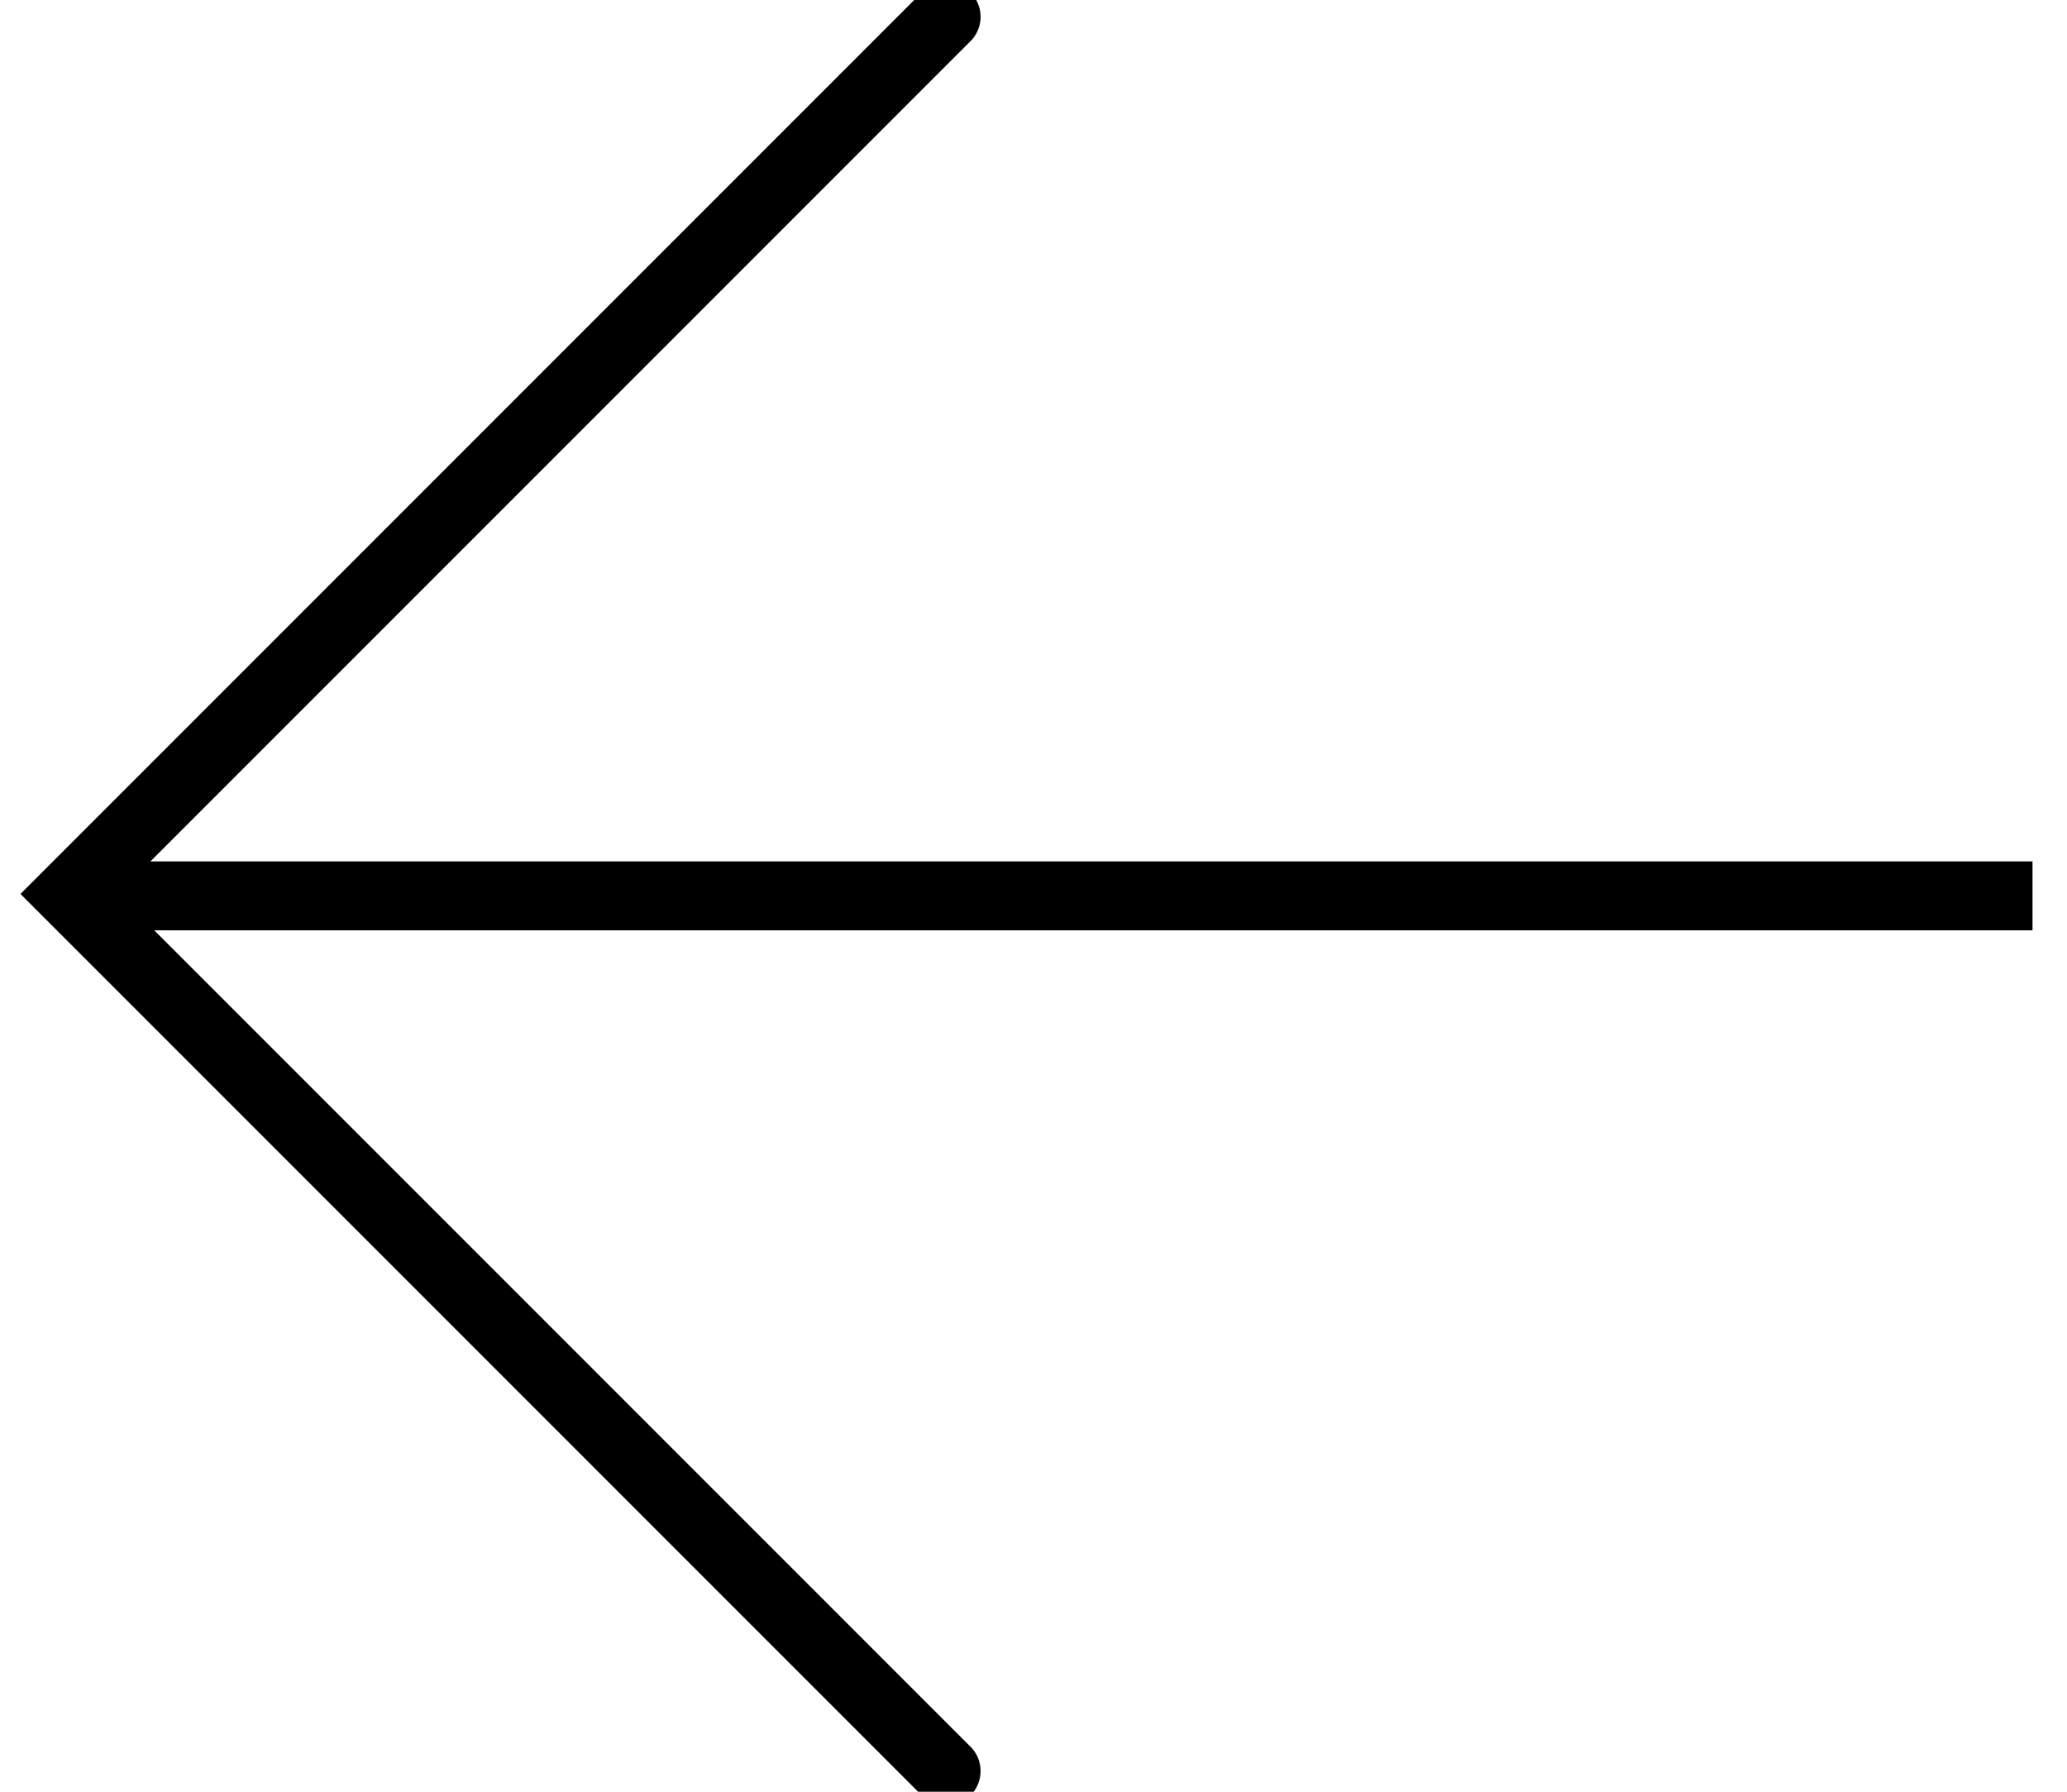
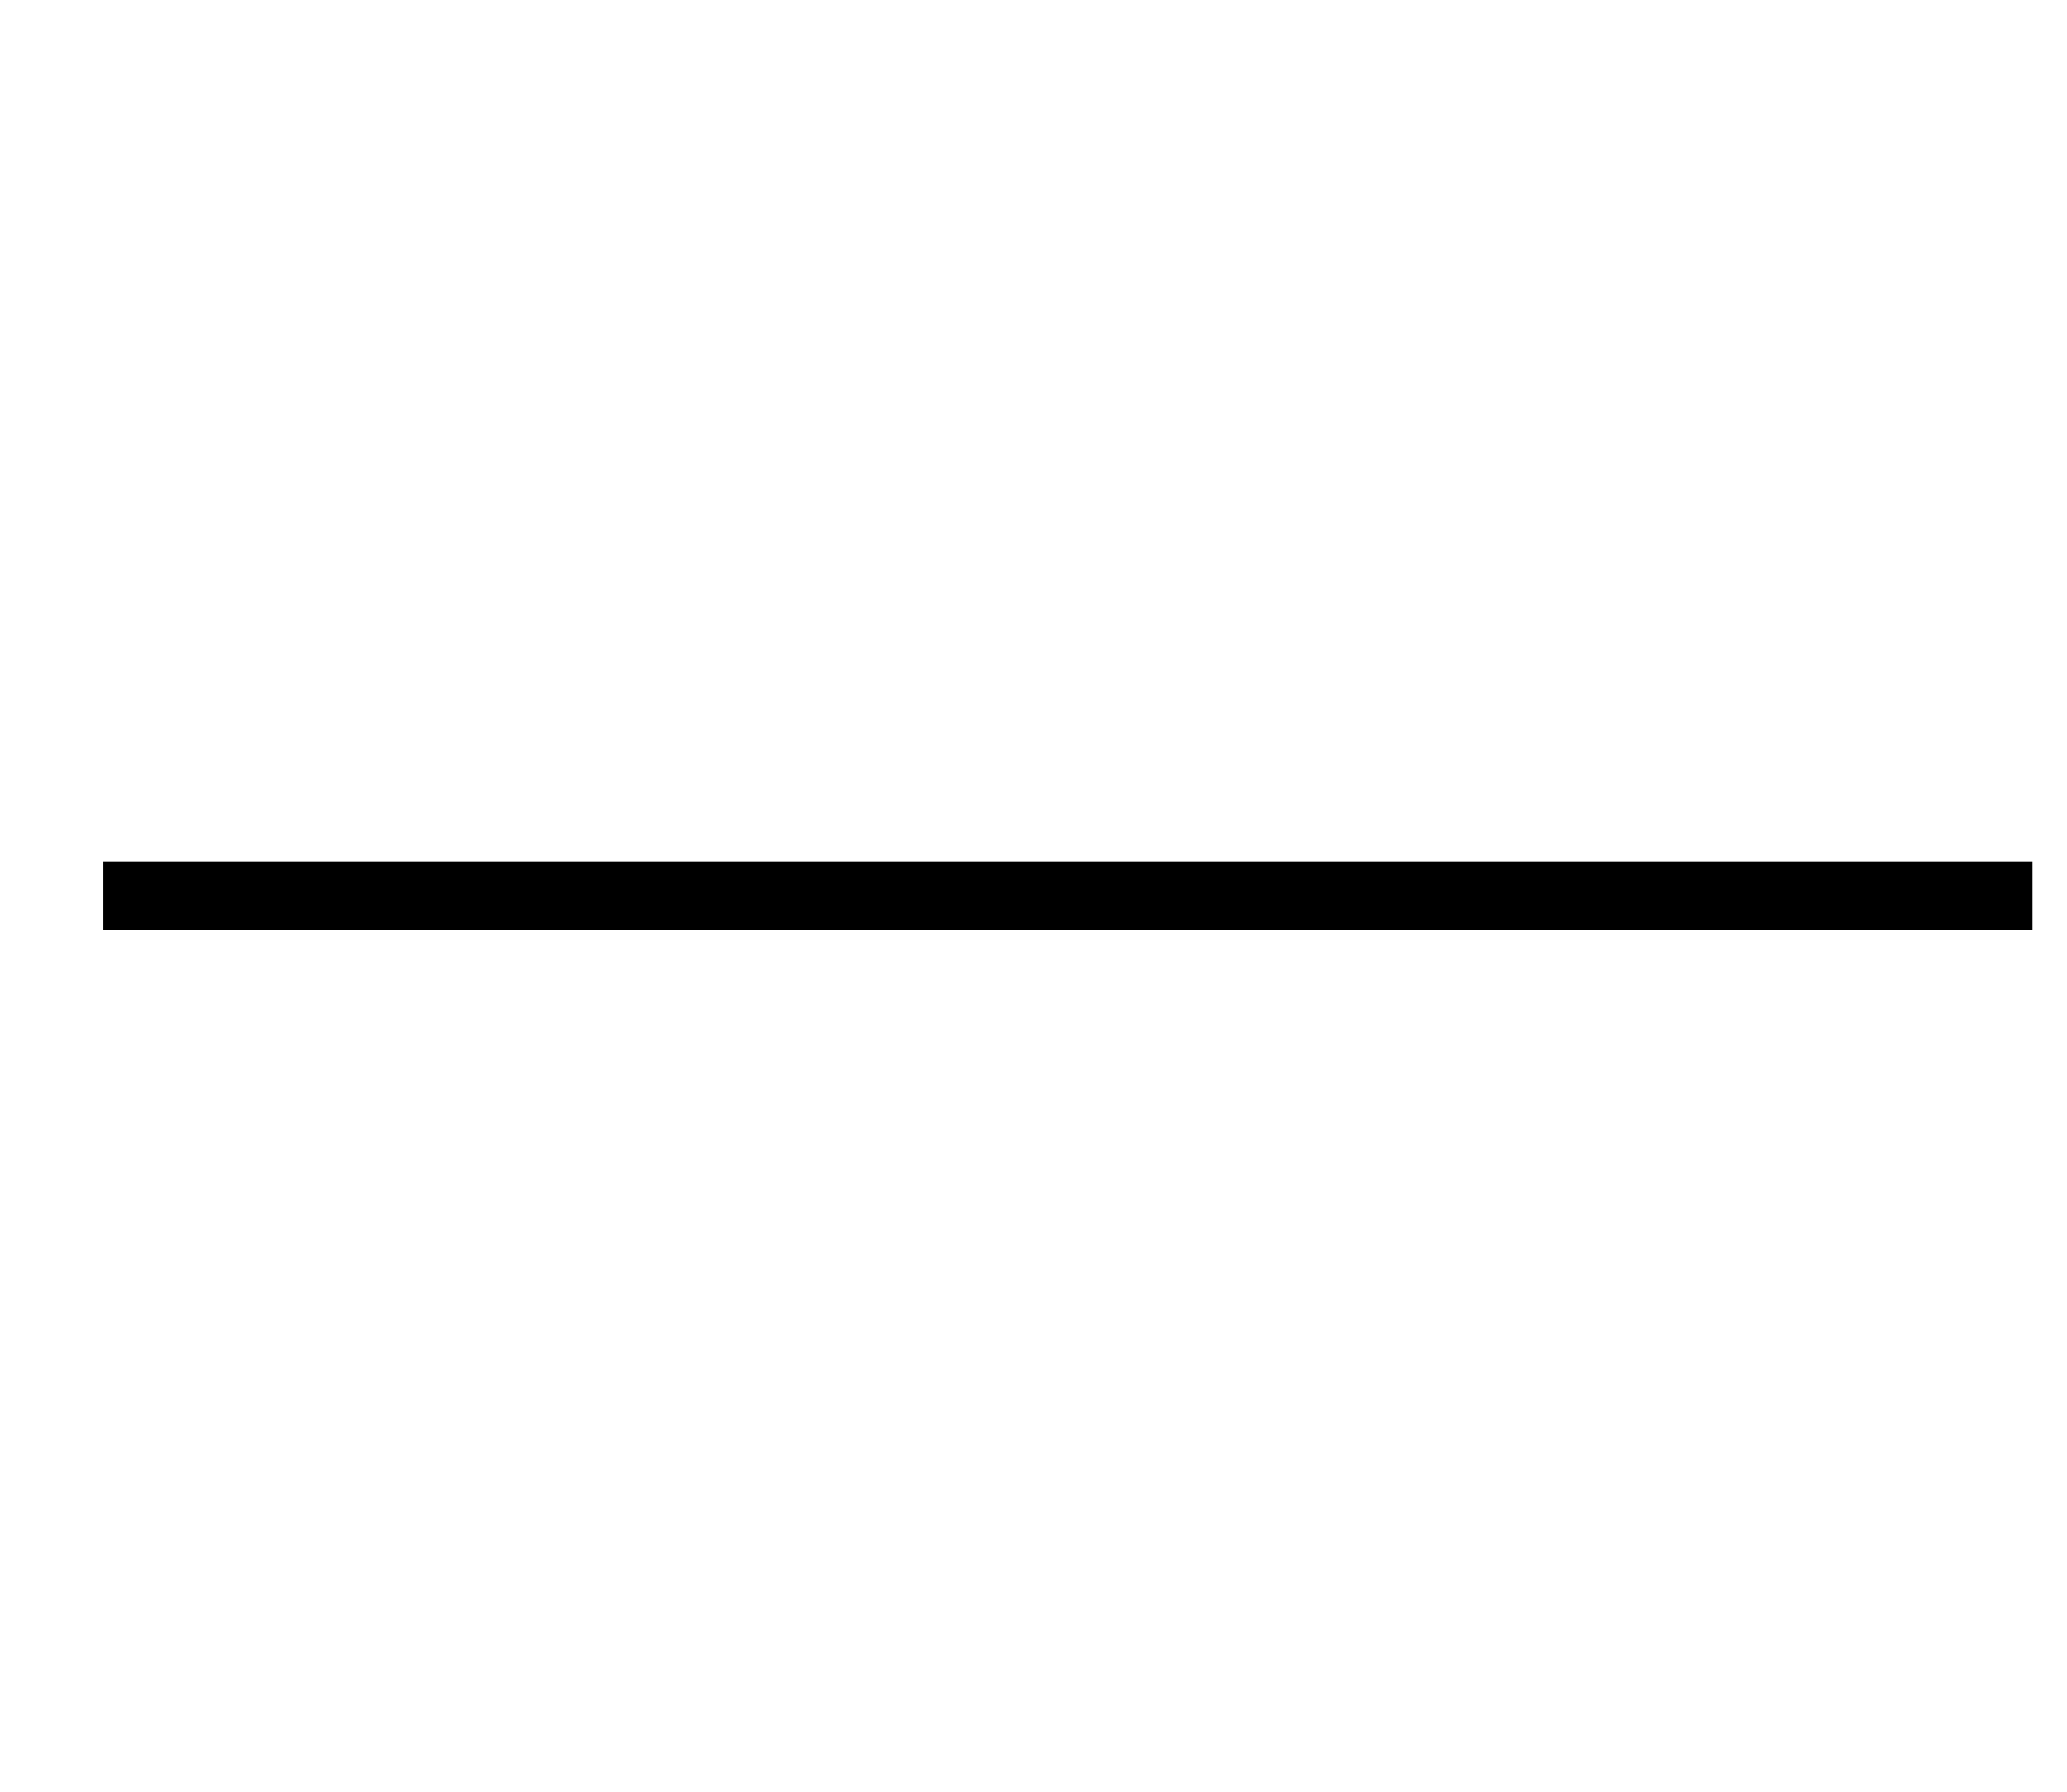
<svg xmlns="http://www.w3.org/2000/svg" width="30px" height="26px" viewBox="0 0 30 26" version="1.1">
  <title>Group 3</title>
  <desc>Created with Sketch.</desc>
  <defs />
  <g id="Desktop" stroke="none" stroke-width="1" fill="none" fill-rule="evenodd">
    <g id="Cortina-de-cristal" transform="translate(-1033, -574)" stroke="#000000">
      <g id="Group-3" transform="translate(1048.5, 587) rotate(270) translate(-1048.5, -587) translate(1034, 572)">
        <path d="M24.399,5.101 L4.601,24.899" id="Path-8" transform="translate(14.5, 15) rotate(-405) translate(-14.5, -15) " />
-         <polyline id="Path-9" stroke-linecap="round" transform="translate(14.528, 13.232) rotate(-405) translate(-14.528, -13.232) " points="5.528 4.232 23.528 4.232 23.528 22.232" />
      </g>
    </g>
  </g>
</svg>